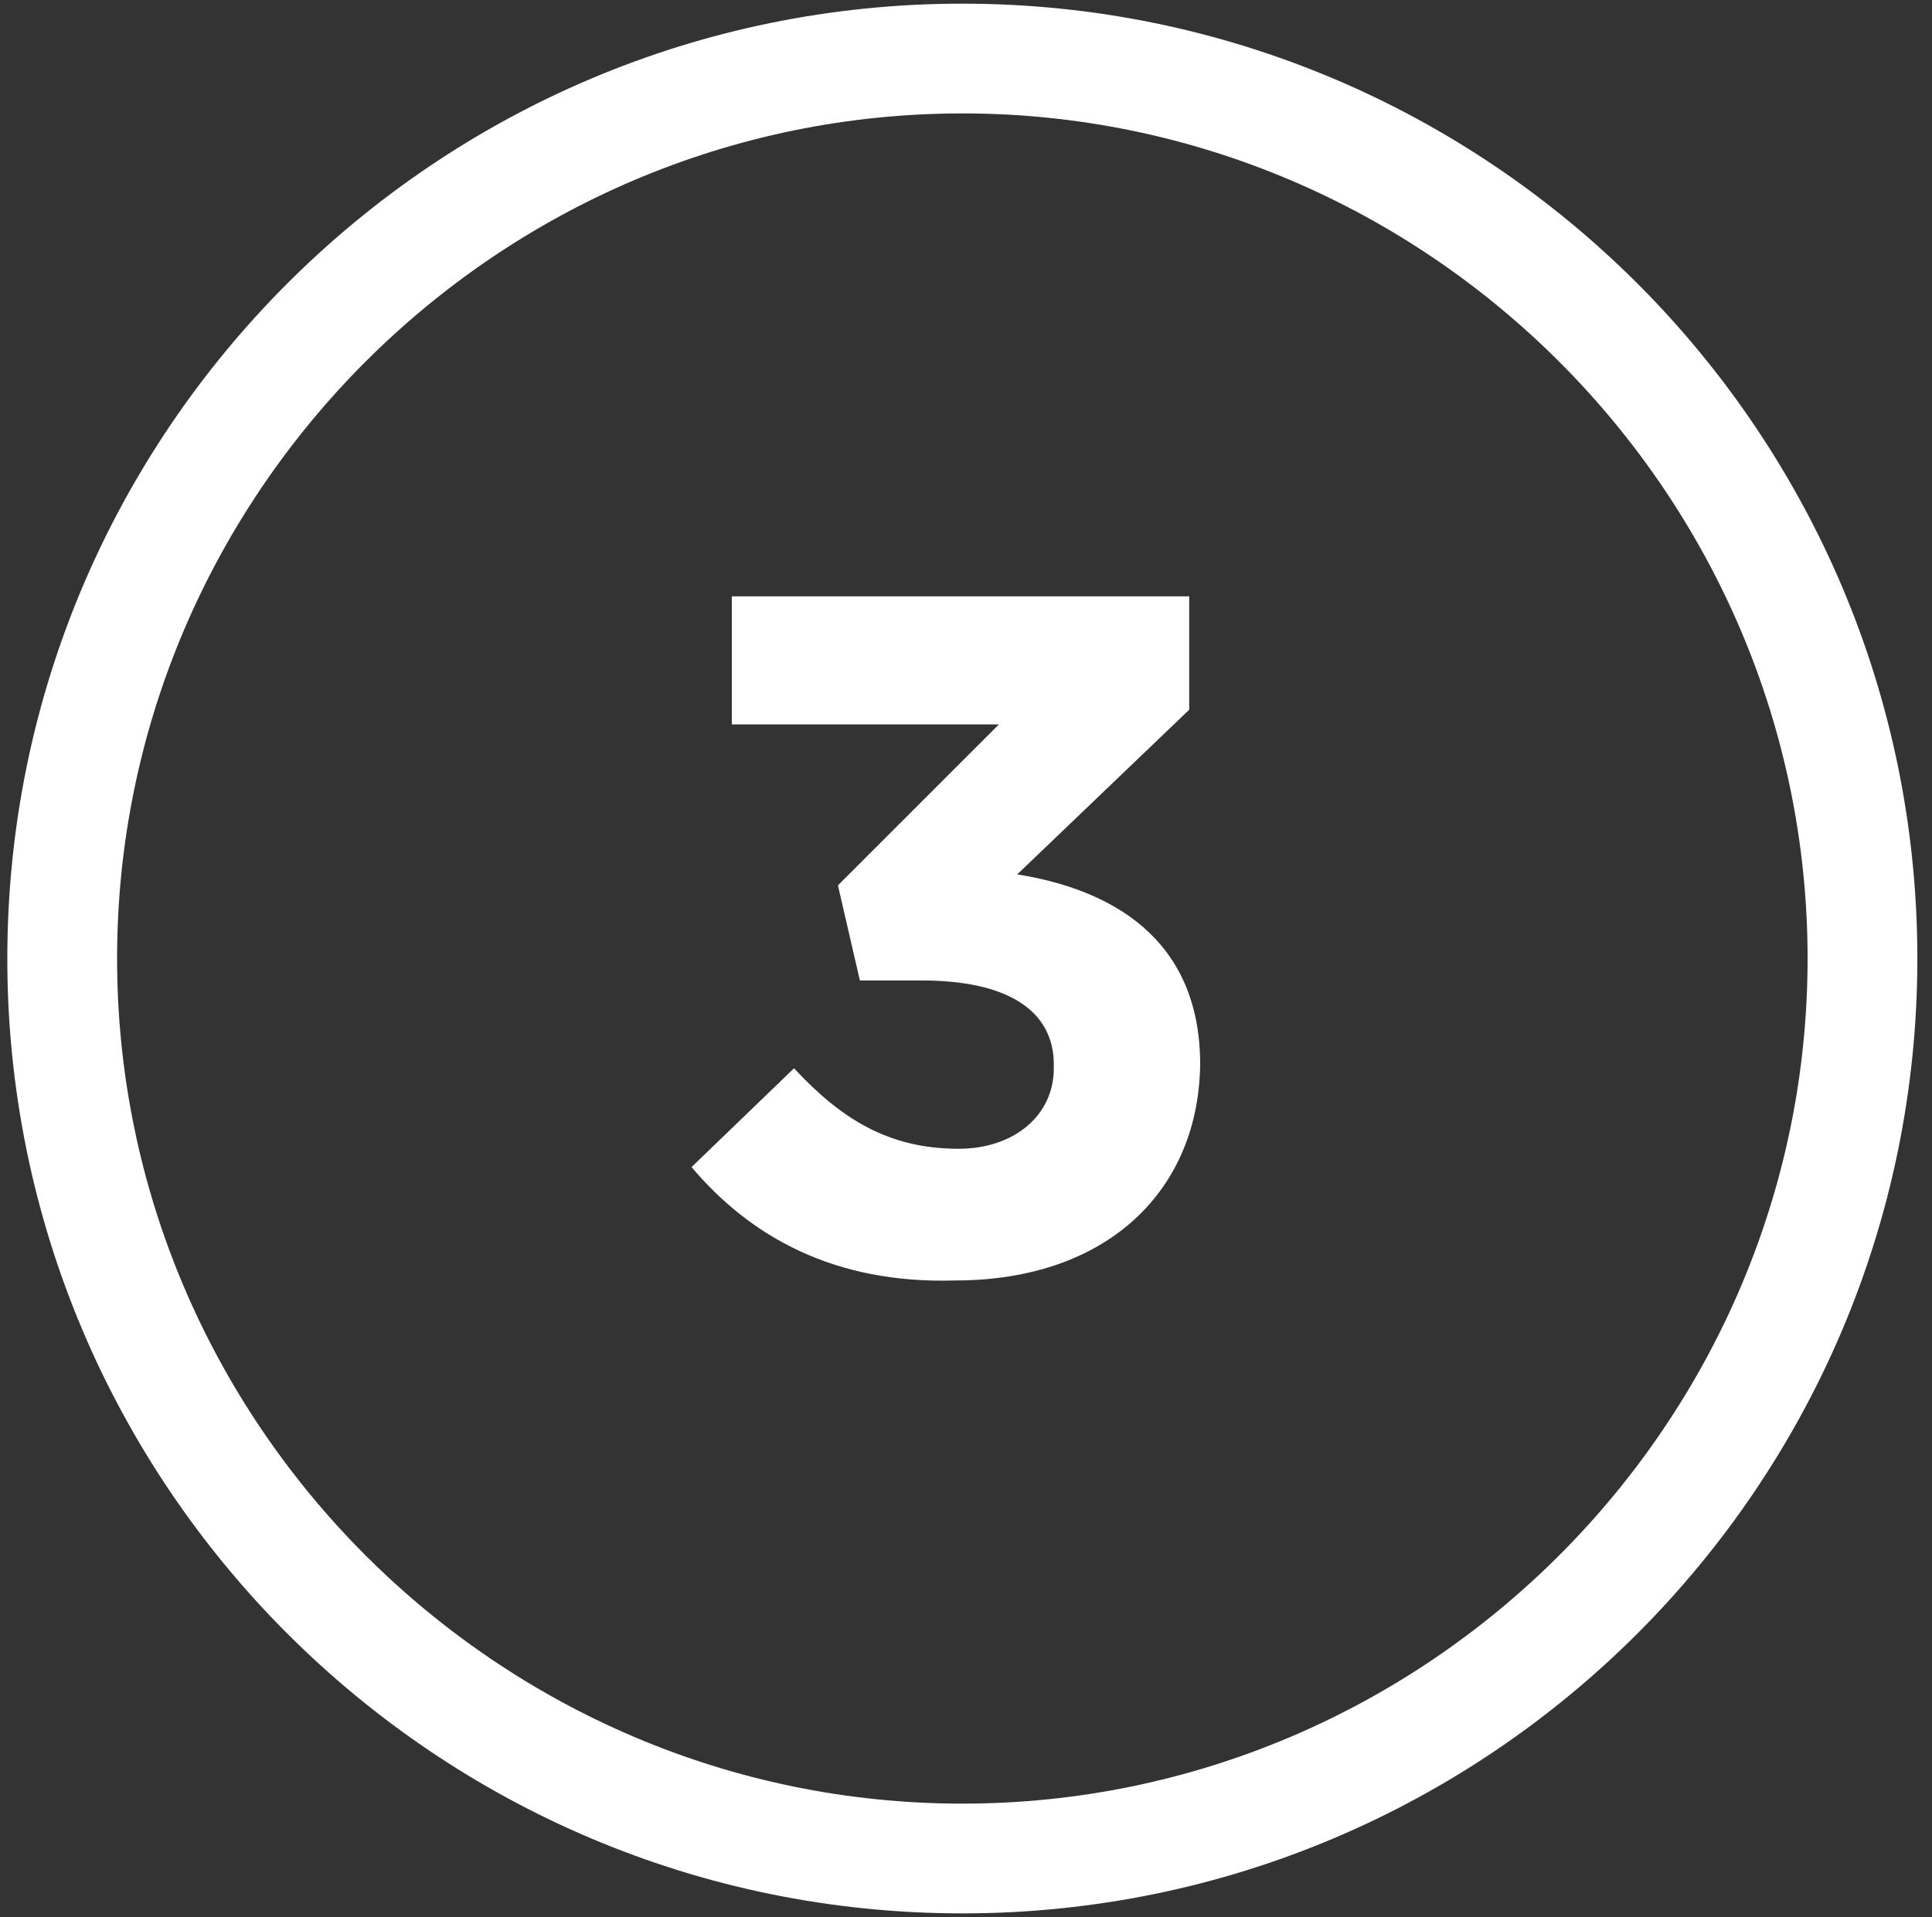
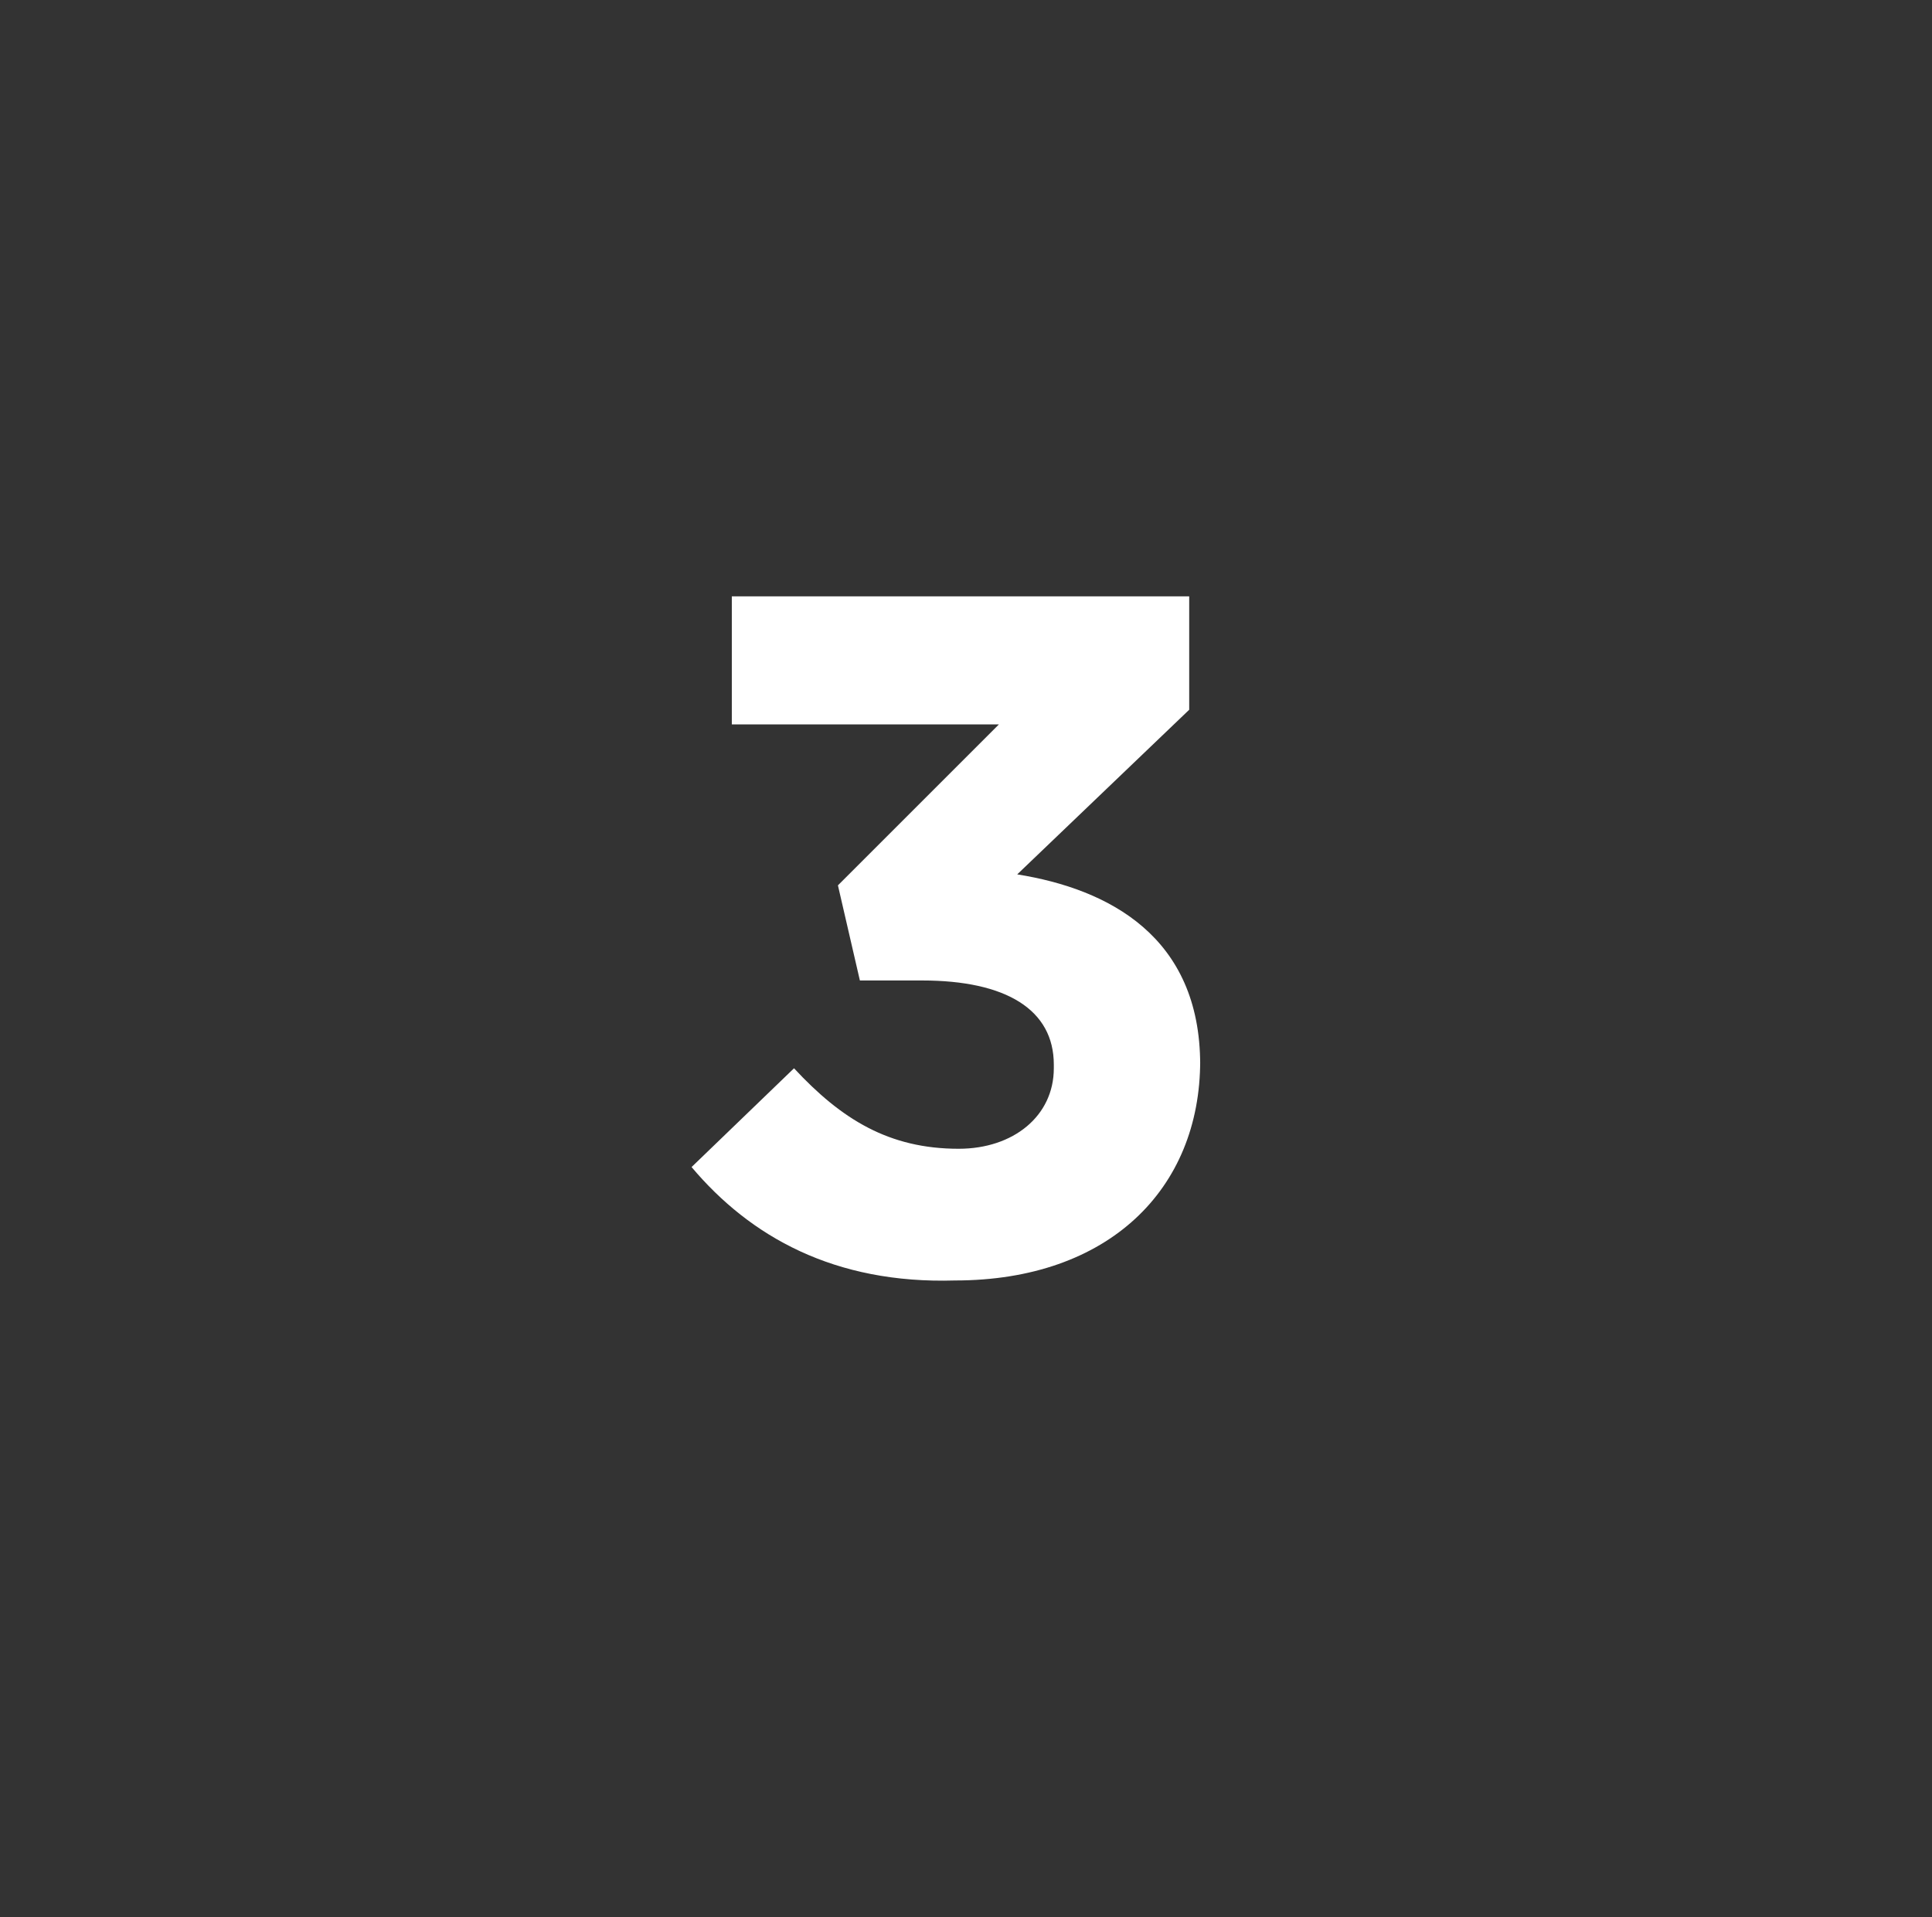
<svg xmlns="http://www.w3.org/2000/svg" version="1.1" id="Camada_1" x="0px" y="0px" viewBox="0 0 52.8 52.4" style="enable-background:new 0 0 52.8 52.4;" xml:space="preserve">
  <rect x="0" y="0" width="52.8" height="52.4" fill="#333333" stroke="none" />
  <style type="text/css">
	.st0{fill:#FFFFFF;}
</style>
  <g>
    <g>
-       <path class="st0" d="M26.3,52.3c-14.4,0-26.1-11.7-26.1-26.1S11.9,0.1,26.3,0.1s26.1,11.7,26.1,26.1S40.7,52.3,26.3,52.3z     M26.3,3.1C13.6,3.1,3.2,13.5,3.2,26.2s10.4,23.1,23.1,23.1s23.1-10.4,23.1-23.1S39,3.1,26.3,3.1z" />
-     </g>
+       </g>
    <g>
      <g>
        <path class="st0" d="M18.9,31.9l2.8-2.7c1.3,1.4,2.6,2.2,4.5,2.2c1.5,0,2.6-0.9,2.6-2.2v-0.1c0-1.5-1.3-2.3-3.6-2.3h-1.7     l-0.6-2.6l4.4-4.4H20v-3.5h12.5v3.1l-4.7,4.5c2.5,0.4,5,1.7,5,5.2V29c0,3.5-2.5,6-6.7,6C22.8,35.1,20.5,33.8,18.9,31.9z" />
      </g>
    </g>
  </g>
</svg>